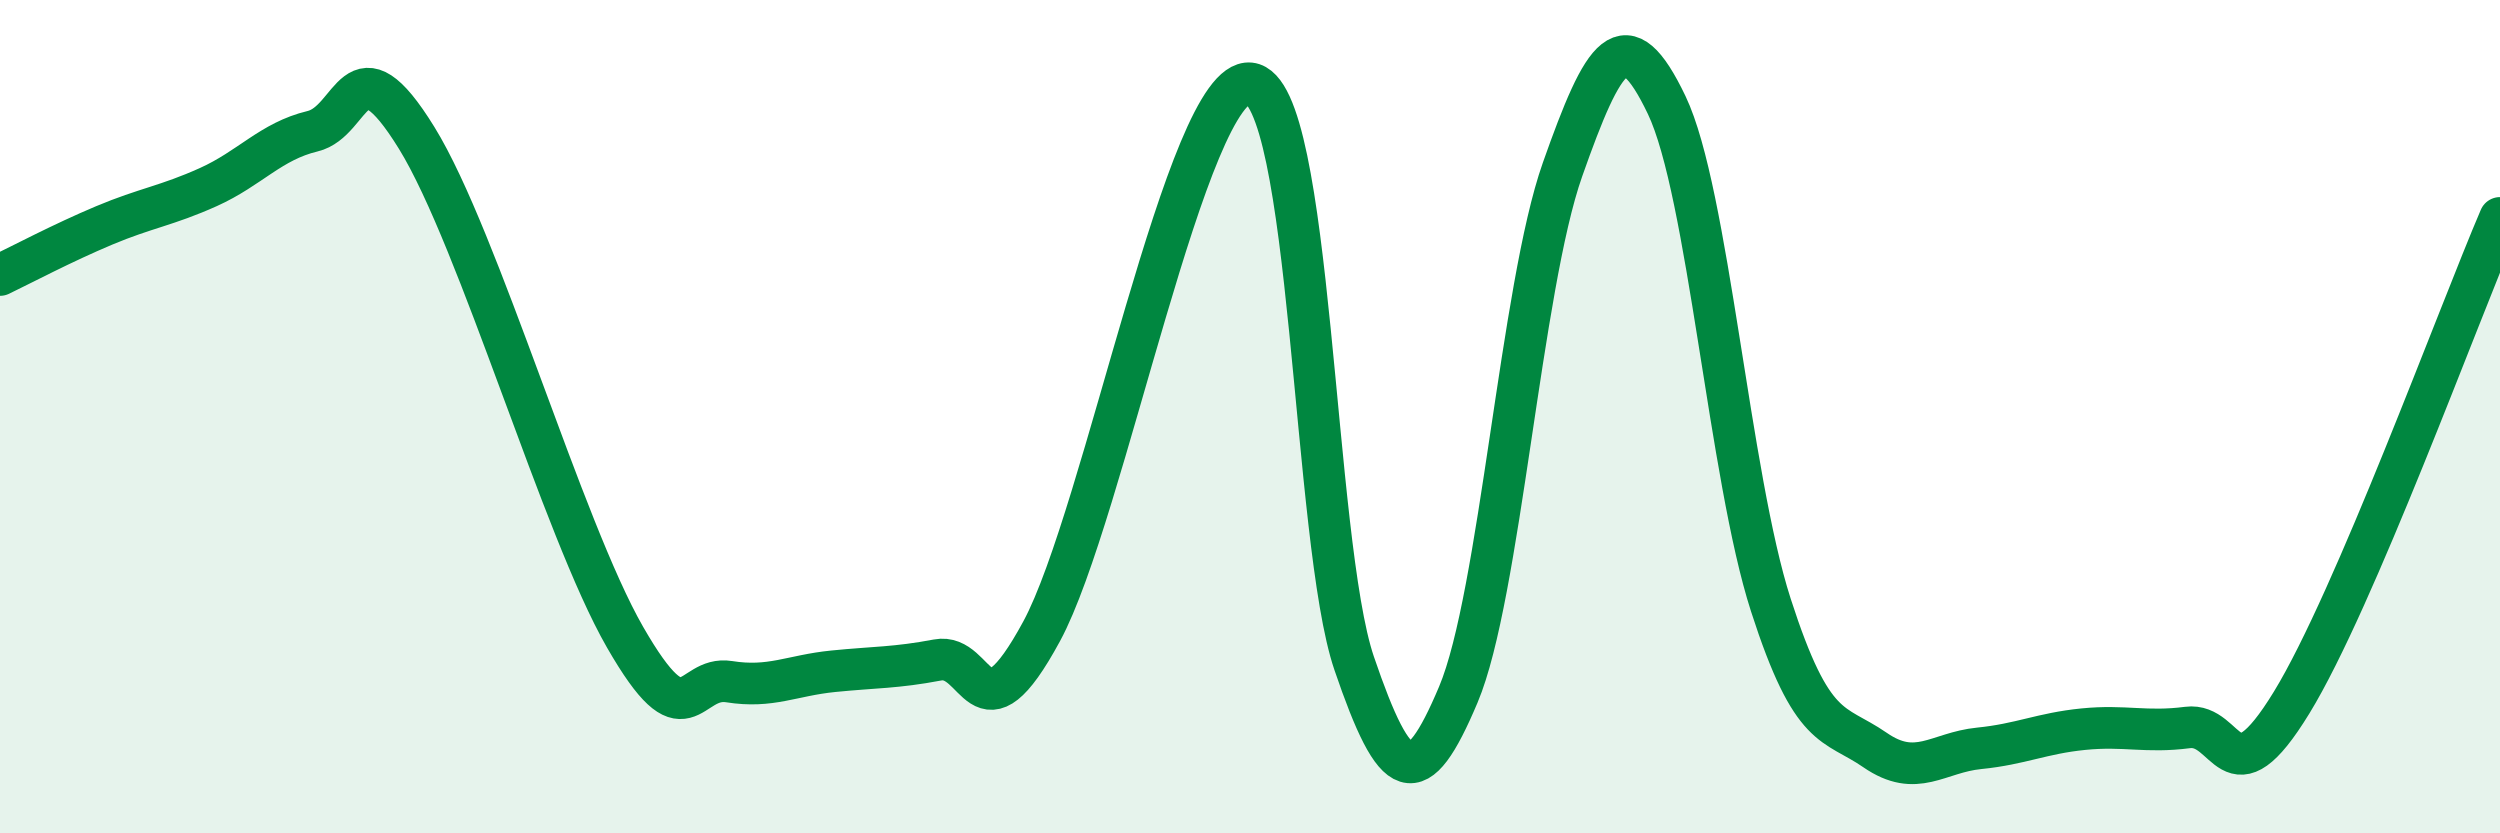
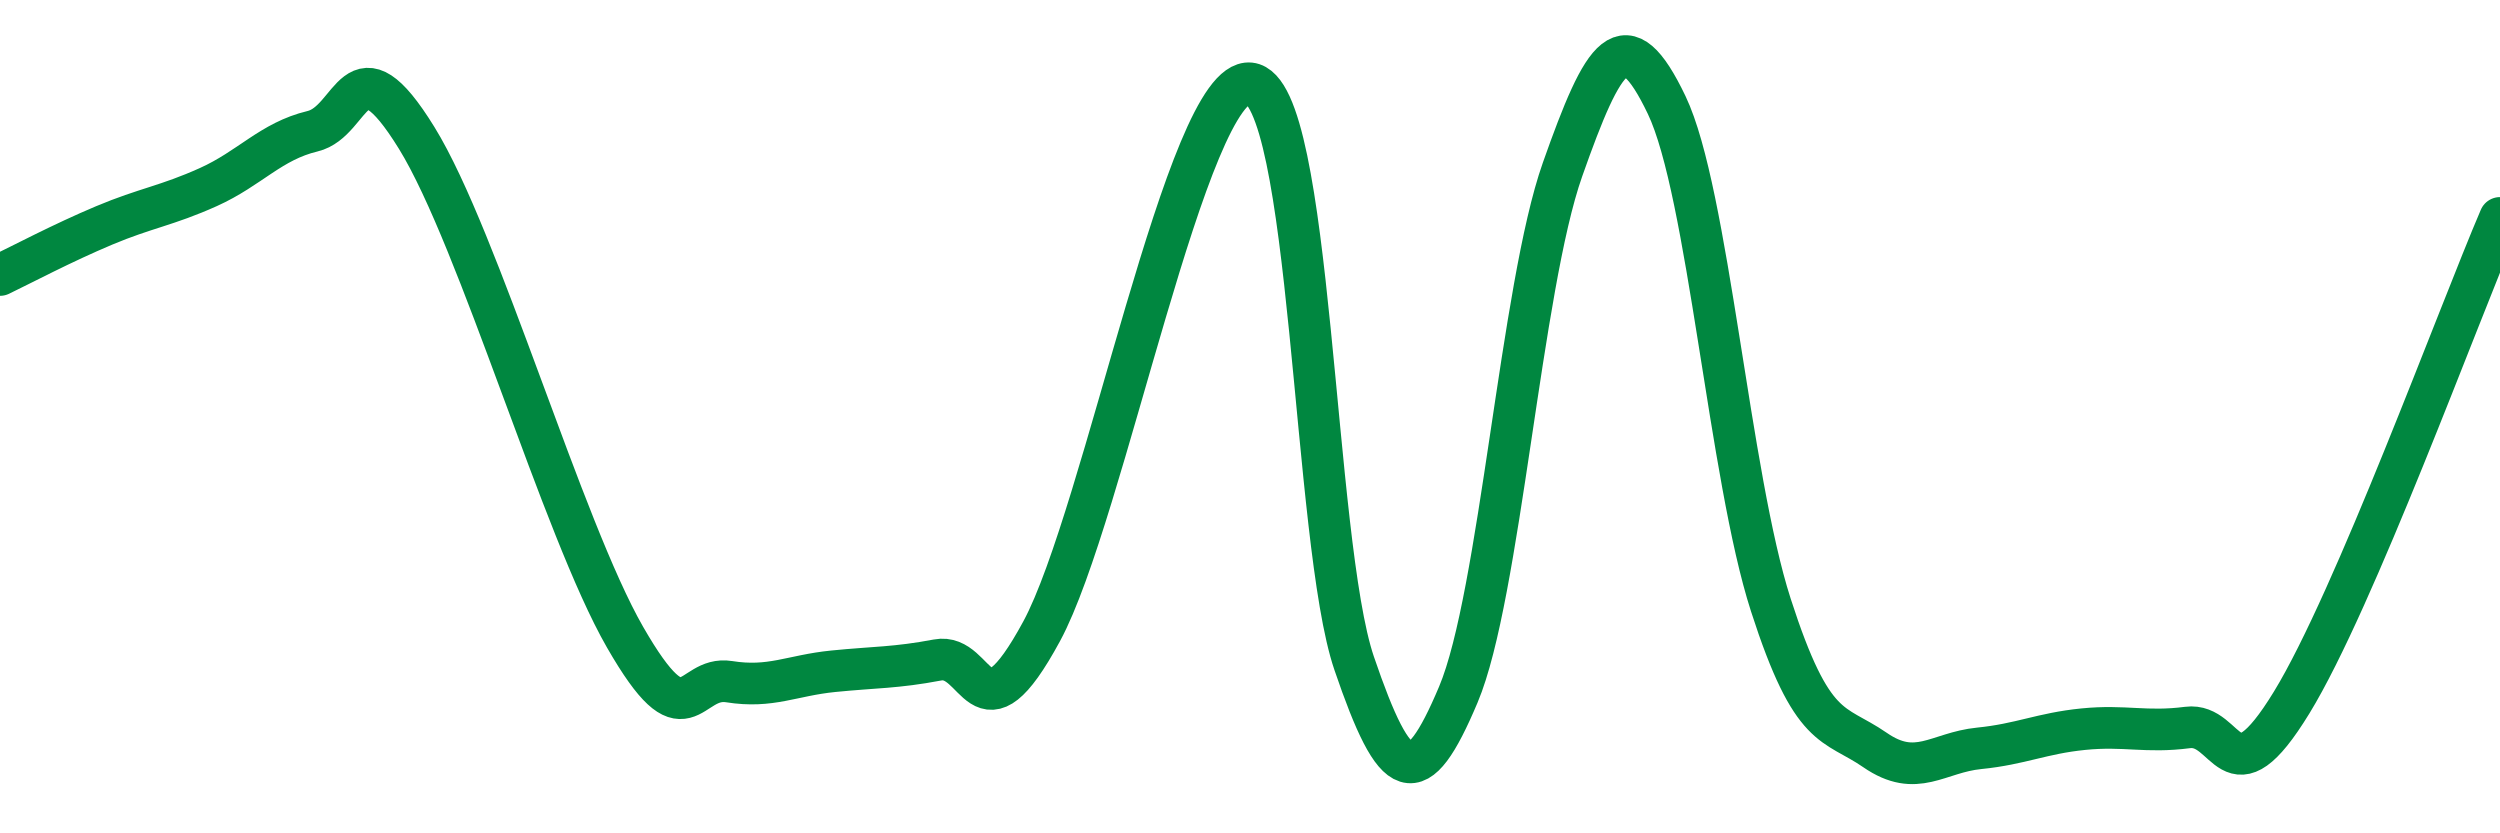
<svg xmlns="http://www.w3.org/2000/svg" width="60" height="20" viewBox="0 0 60 20">
-   <path d="M 0,6.6 C 0.5,6.36 1.5,5.83 2.5,5.41 C 3.5,4.99 4,4.94 5,4.49 C 6,4.04 6.5,3.39 7.5,3.15 C 8.5,2.91 8.5,0.88 10,3.31 C 11.5,5.74 13.5,12.68 15,15.29 C 16.5,17.9 16.5,16.2 17.5,16.36 C 18.5,16.52 19,16.21 20,16.11 C 21,16.01 21.5,16.03 22.5,15.84 C 23.5,15.65 23.5,17.92 25,15.15 C 26.5,12.38 28.5,1.85 30,2 C 31.5,2.15 31.5,12.99 32.5,15.92 C 33.5,18.85 34,19.04 35,16.67 C 36,14.3 36.5,6.9 37.5,4.07 C 38.5,1.24 39,0.43 40,2.52 C 41,4.61 41.5,11.42 42.5,14.52 C 43.5,17.62 44,17.31 45,18 C 46,18.69 46.5,18.06 47.5,17.96 C 48.5,17.86 49,17.6 50,17.5 C 51,17.4 51.5,17.59 52.5,17.46 C 53.5,17.33 53.5,19.31 55,16.86 C 56.5,14.41 59,7.56 60,5.23L60 20L0 20Z" fill="#008740" opacity="0.1" stroke-linecap="round" stroke-linejoin="round" />
  <path d="M 0,6.6 C 0.5,6.36 1.5,5.83 2.5,5.41 C 3.5,4.99 4,4.94 5,4.49 C 6,4.04 6.5,3.39 7.5,3.15 C 8.5,2.91 8.5,0.88 10,3.31 C 11.5,5.74 13.5,12.68 15,15.29 C 16.5,17.9 16.5,16.2 17.5,16.36 C 18.5,16.52 19,16.21 20,16.11 C 21,16.01 21.5,16.03 22.5,15.84 C 23.5,15.65 23.5,17.92 25,15.15 C 26.5,12.38 28.5,1.85 30,2 C 31.5,2.15 31.5,12.99 32.5,15.92 C 33.5,18.85 34,19.04 35,16.67 C 36,14.3 36.5,6.9 37.5,4.07 C 38.5,1.24 39,0.43 40,2.52 C 41,4.61 41.5,11.42 42.5,14.52 C 43.5,17.62 44,17.31 45,18 C 46,18.69 46.5,18.06 47.5,17.96 C 48.5,17.86 49,17.6 50,17.5 C 51,17.4 51.5,17.59 52.5,17.46 C 53.5,17.33 53.5,19.31 55,16.86 C 56.5,14.41 59,7.56 60,5.23" stroke="#008740" stroke-width="1" fill="none" stroke-linecap="round" stroke-linejoin="round" />
</svg>